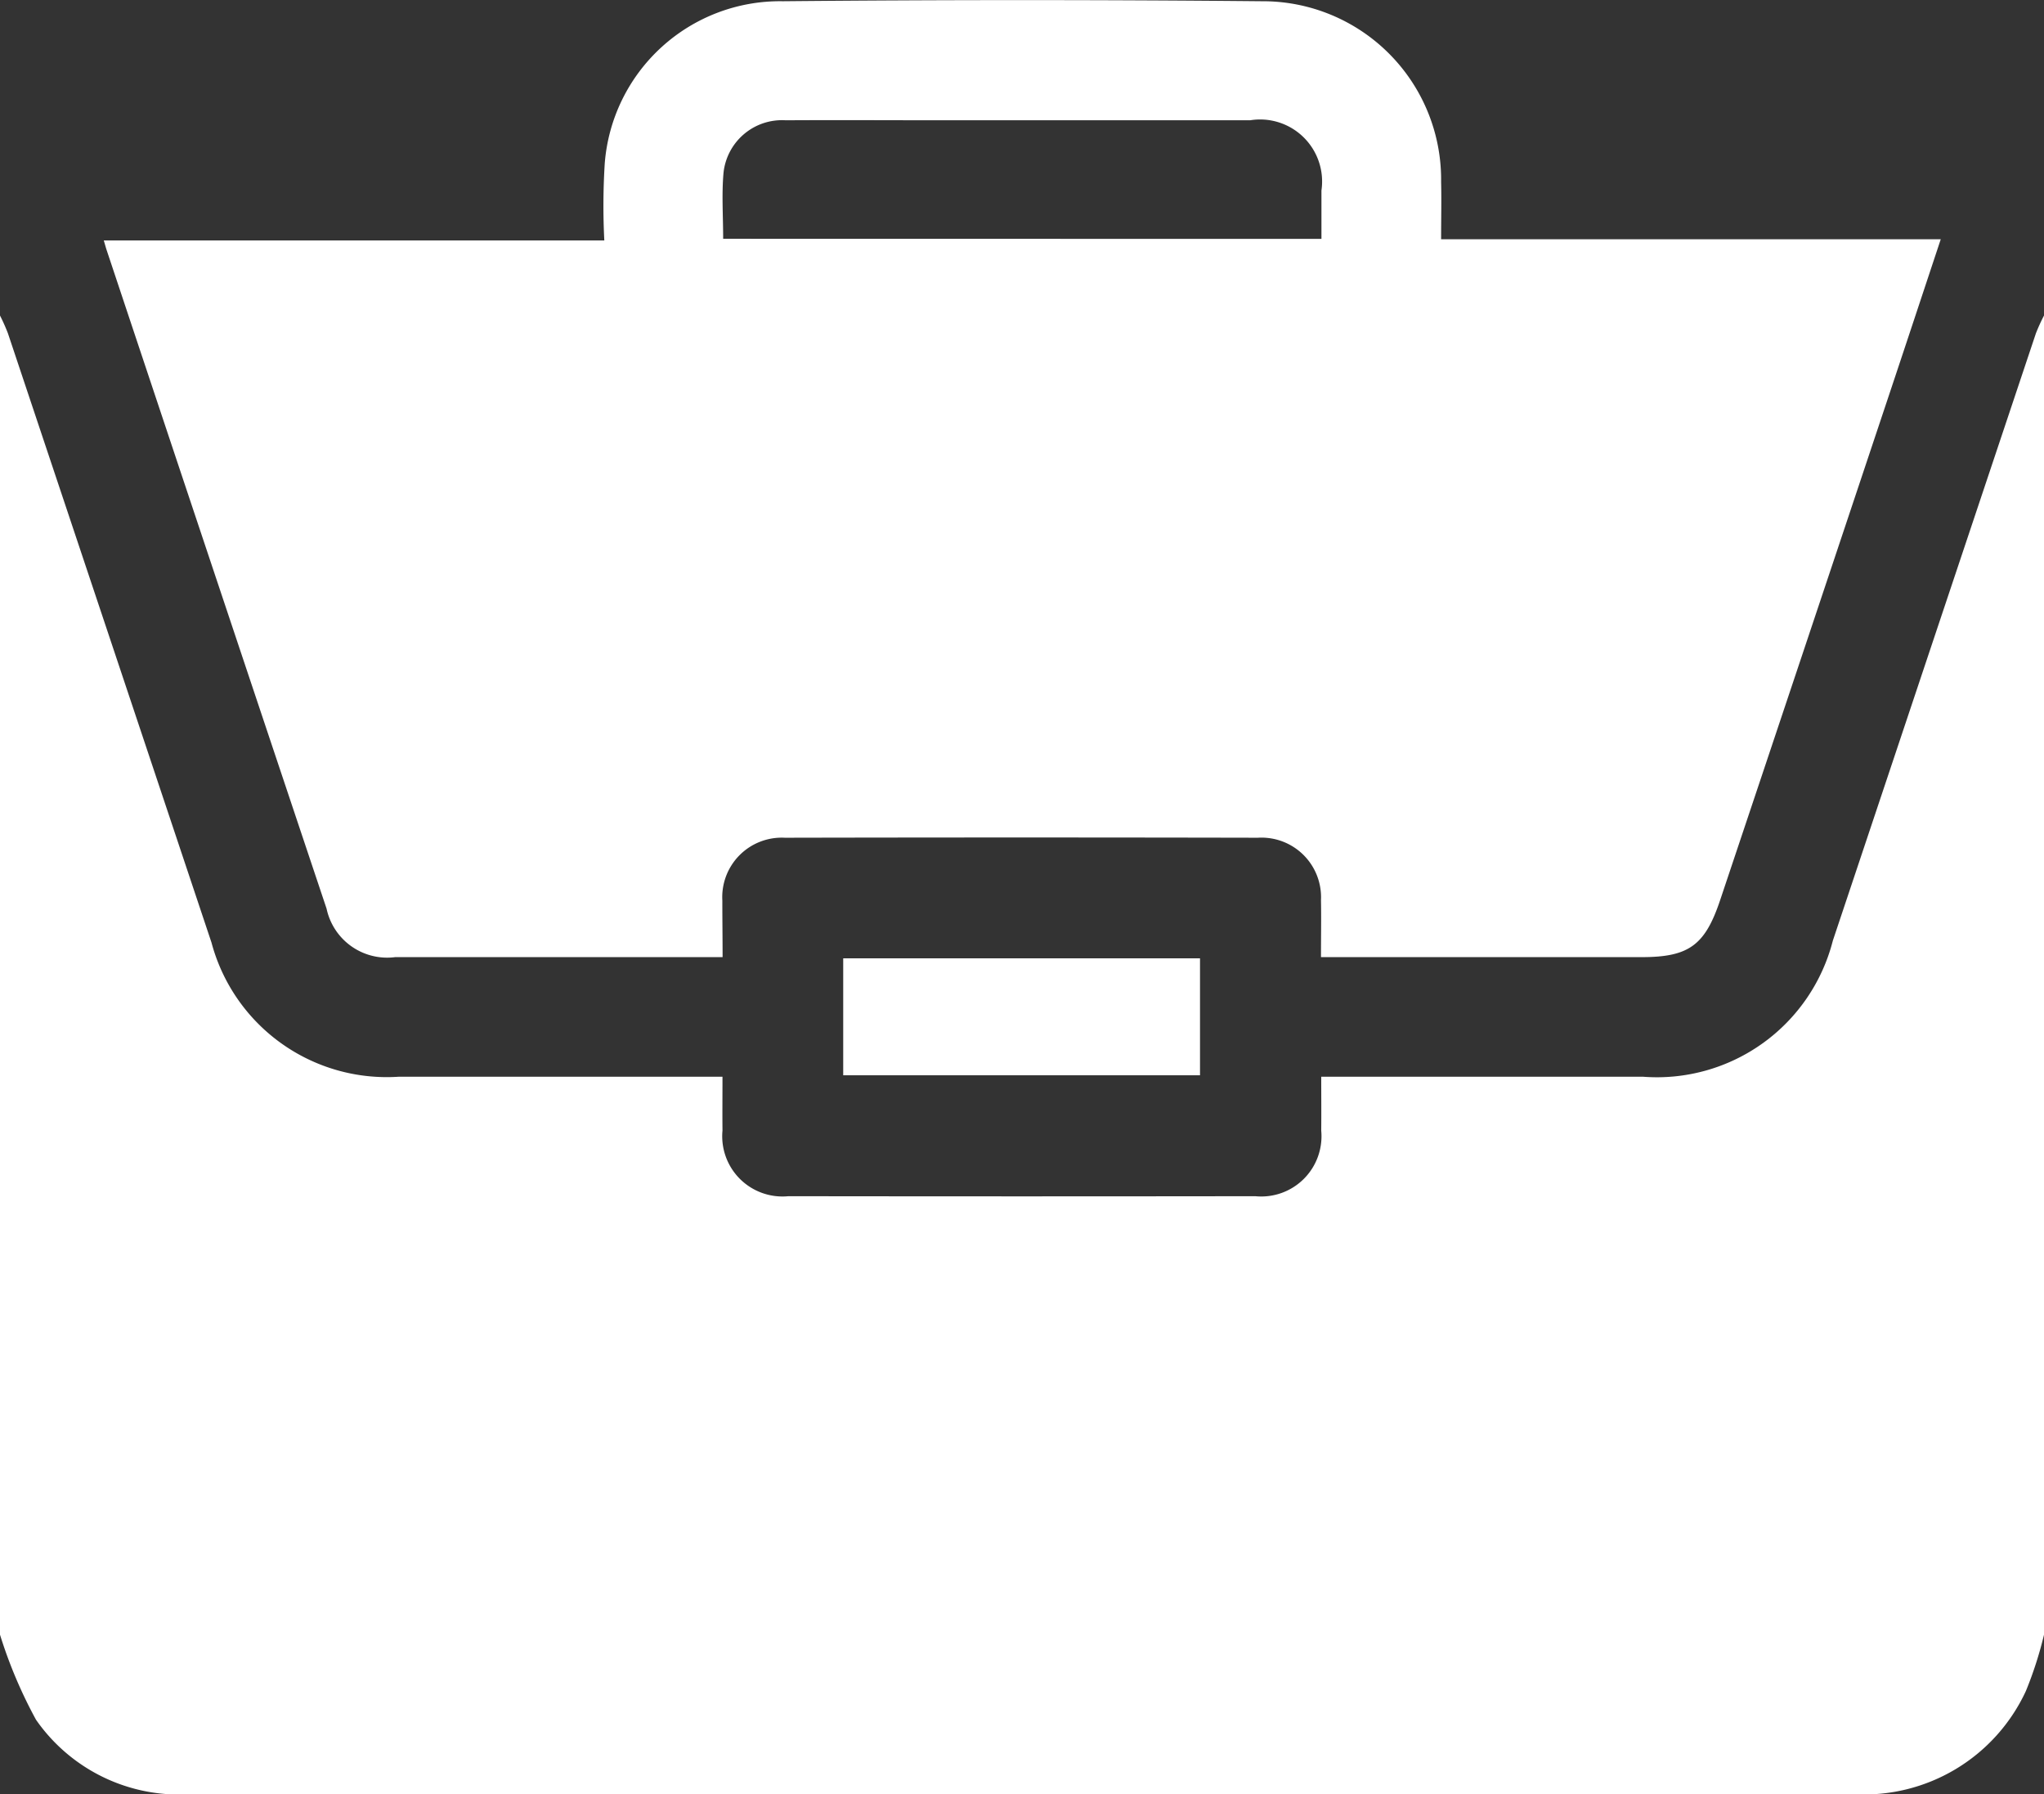
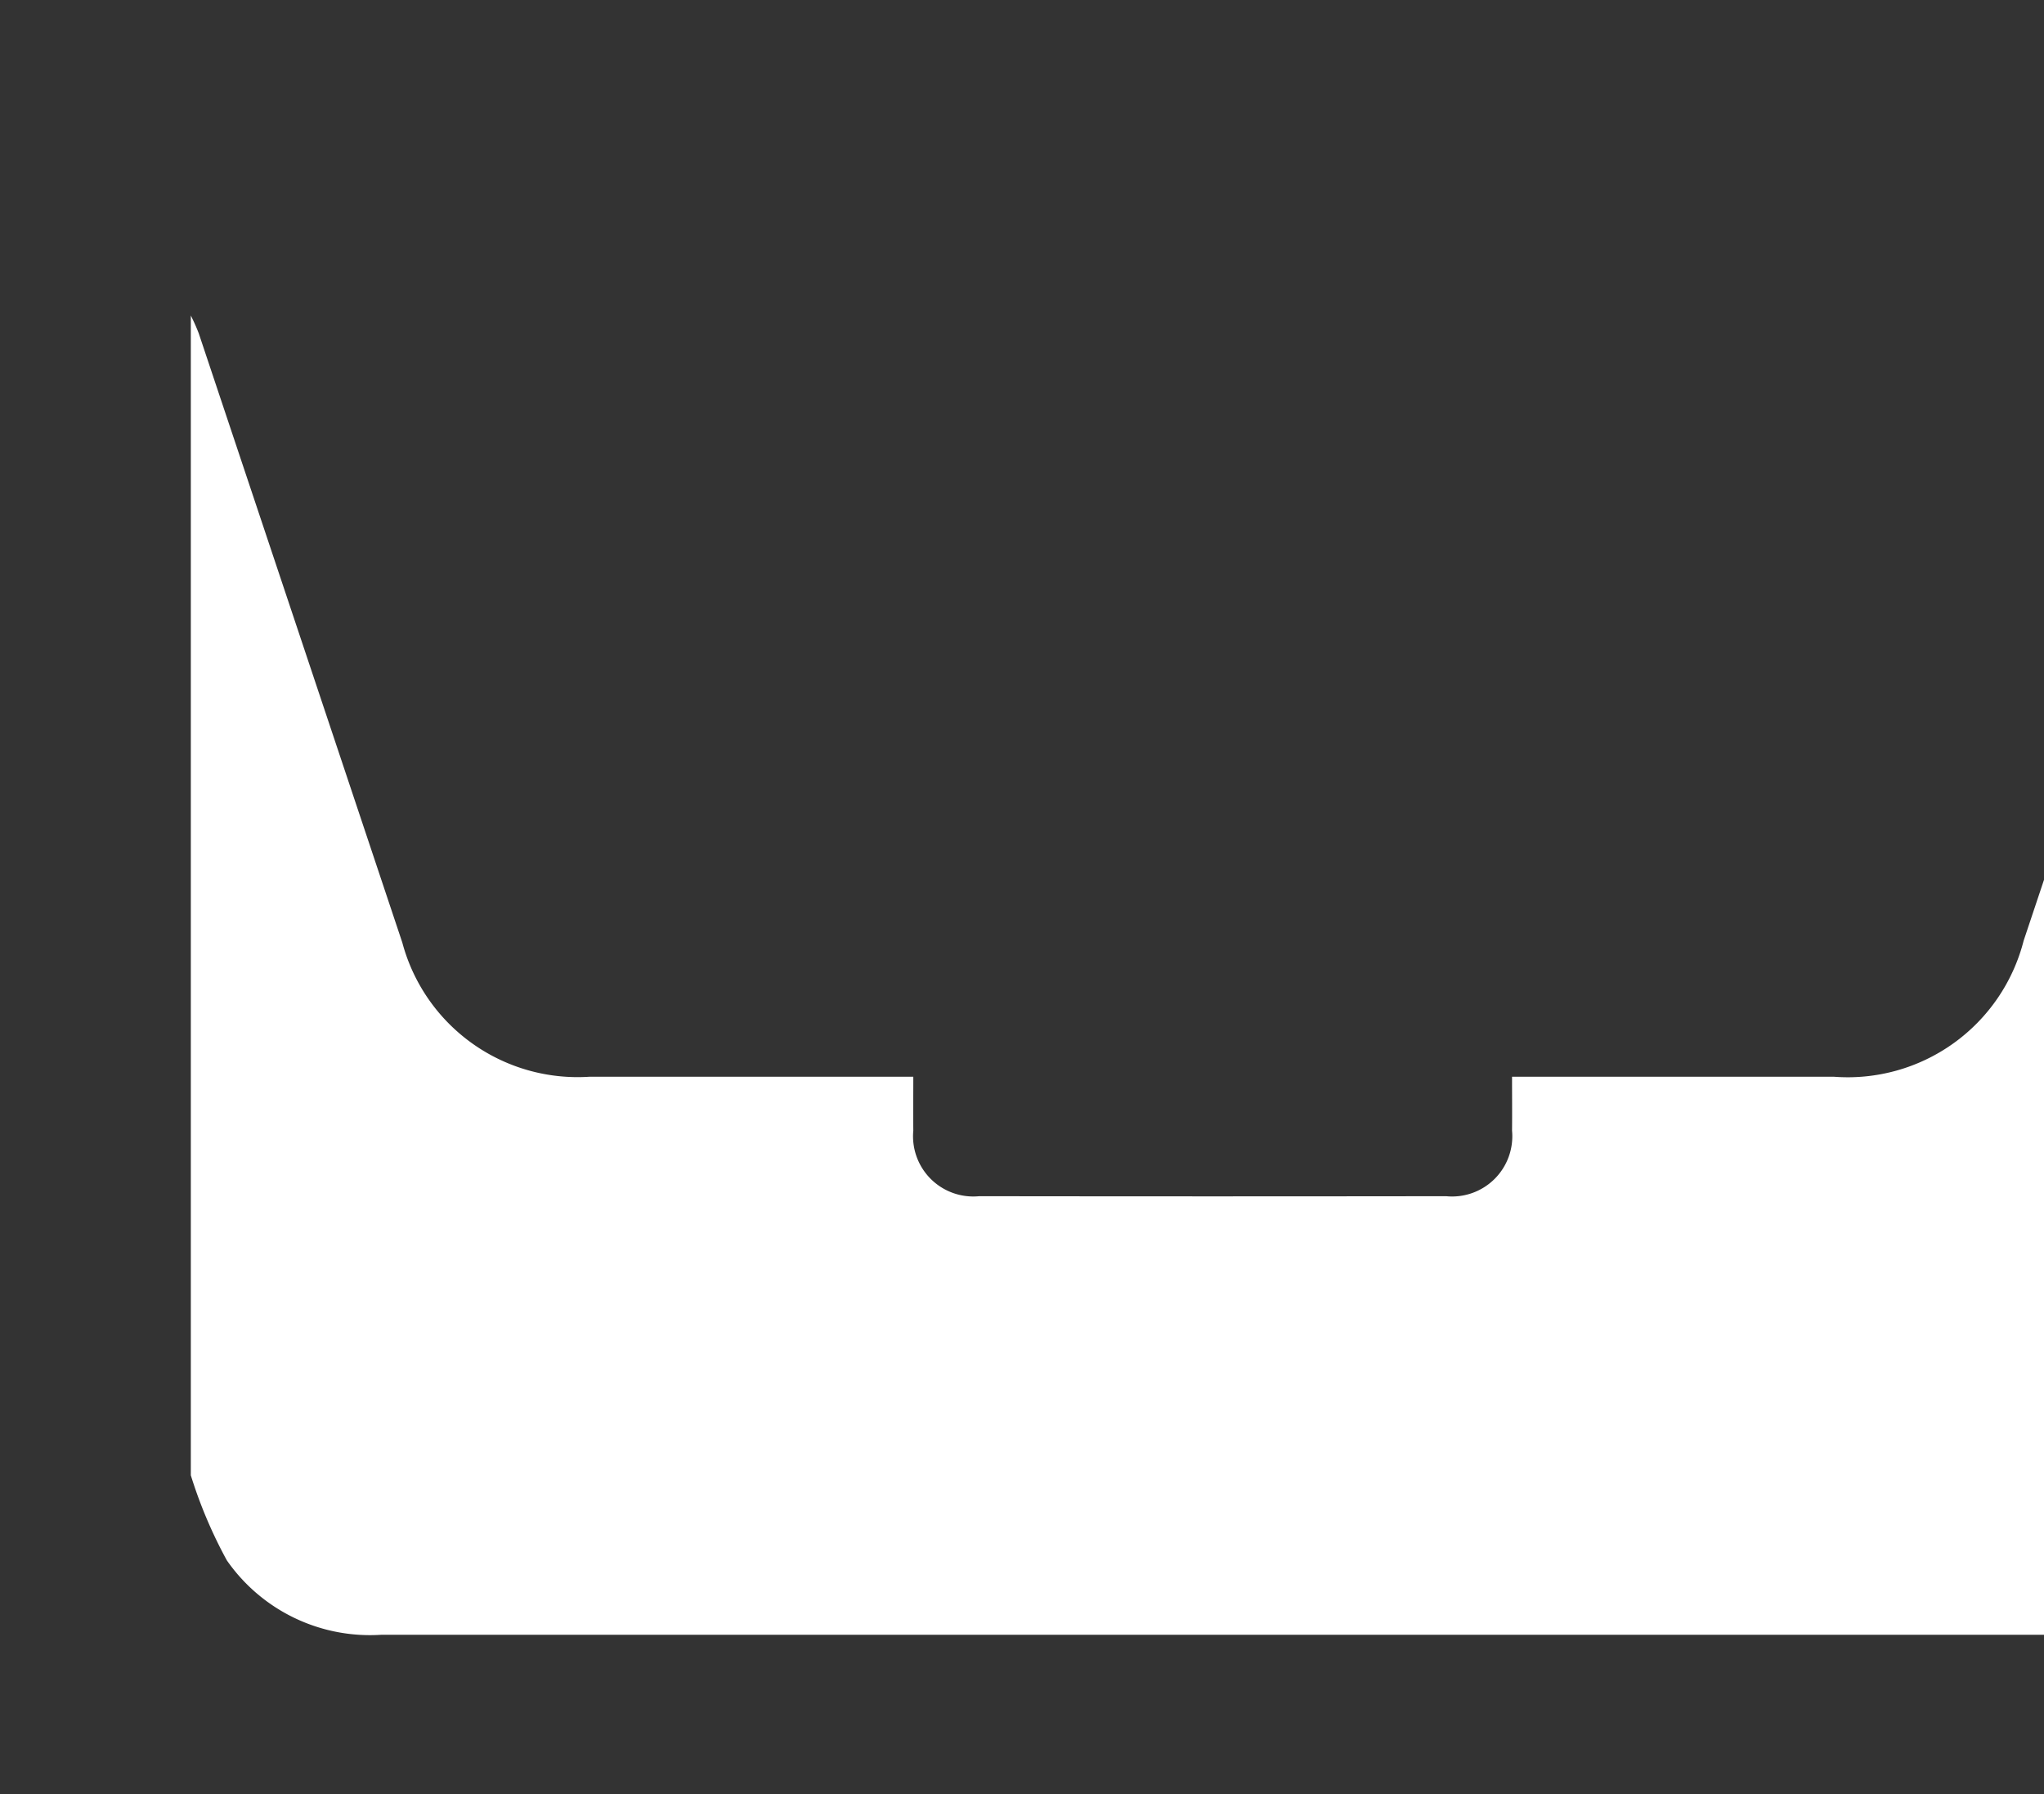
<svg xmlns="http://www.w3.org/2000/svg" width="57.683" height="50.625" viewBox="0 0 57.683 50.625">
  <rect x="0" y="0" width="57.683" height="50.625" fill="#333333" stroke="none" />
  <g id="Groupe_179" data-name="Groupe 179" transform="translate(-655.946 -218.971)">
-     <path id="Tracé_244" data-name="Tracé 244" d="M713.629,227.875V265.1a10.725,10.725,0,0,1-.513,1.592,5.036,5.036,0,0,1-4.872,2.906q-15.121,0-30.243,0-8.336,0-16.671,0a4.921,4.921,0,0,1-4.368-2.1,13.13,13.13,0,0,1-1.016-2.4V227.875a5.276,5.276,0,0,1,.223.5q2.875,8.6,5.745,17.192a5.119,5.119,0,0,0,5.282,3.787q4.253,0,8.5,0h.639c0,.552-.005,1.036,0,1.519a1.7,1.7,0,0,0,1.859,1.852q6.588.009,13.177,0a1.7,1.7,0,0,0,1.861-1.85c.005-.5,0-.995,0-1.521h.693q4.194,0,8.39,0a5.124,5.124,0,0,0,5.355-3.84q2.865-8.568,5.731-17.138A5.294,5.294,0,0,1,713.629,227.875Z" fill="#fff" />
-     <path id="Tracé_245" data-name="Tracé 245" d="M676.338,245.979h-3.381c-1.953,0-3.9,0-5.858,0a1.748,1.748,0,0,1-1.937-1.368q-3.109-9.288-6.206-18.582c-.023-.068-.041-.139-.081-.273H673a19.282,19.282,0,0,1,.012-2.169,4.961,4.961,0,0,1,5.026-4.581q6.759-.064,13.518,0a5.032,5.032,0,0,1,5.059,5.1c.013.521,0,1.043,0,1.617h14.1c-.522,1.573-1.02,3.079-1.523,4.584q-2.346,7.029-4.7,14.056c-.427,1.281-.884,1.616-2.214,1.616h-9.053c0-.571.01-1.091,0-1.61a1.681,1.681,0,0,0-1.781-1.759q-6.675-.014-13.349,0a1.679,1.679,0,0,0-1.764,1.775C676.33,244.89,676.338,245.394,676.338,245.979Zm16.9-20.267c0-.476,0-.92,0-1.365a1.75,1.75,0,0,0-2.012-1.982q-4.3,0-8.609,0c-1.5,0-3-.009-4.5,0a1.66,1.66,0,0,0-1.753,1.484c-.054.607-.01,1.223-.01,1.86Z" fill="#fff" />
-     <path id="Tracé_246" data-name="Tracé 246" d="M679.742,249.313v-3.3h10.069v3.3Z" fill="#fff" />
+     <path id="Tracé_244" data-name="Tracé 244" d="M713.629,227.875V265.1q-15.121,0-30.243,0-8.336,0-16.671,0a4.921,4.921,0,0,1-4.368-2.1,13.13,13.13,0,0,1-1.016-2.4V227.875a5.276,5.276,0,0,1,.223.5q2.875,8.6,5.745,17.192a5.119,5.119,0,0,0,5.282,3.787q4.253,0,8.5,0h.639c0,.552-.005,1.036,0,1.519a1.7,1.7,0,0,0,1.859,1.852q6.588.009,13.177,0a1.7,1.7,0,0,0,1.861-1.85c.005-.5,0-.995,0-1.521h.693q4.194,0,8.39,0a5.124,5.124,0,0,0,5.355-3.84q2.865-8.568,5.731-17.138A5.294,5.294,0,0,1,713.629,227.875Z" fill="#fff" />
  </g>
</svg>